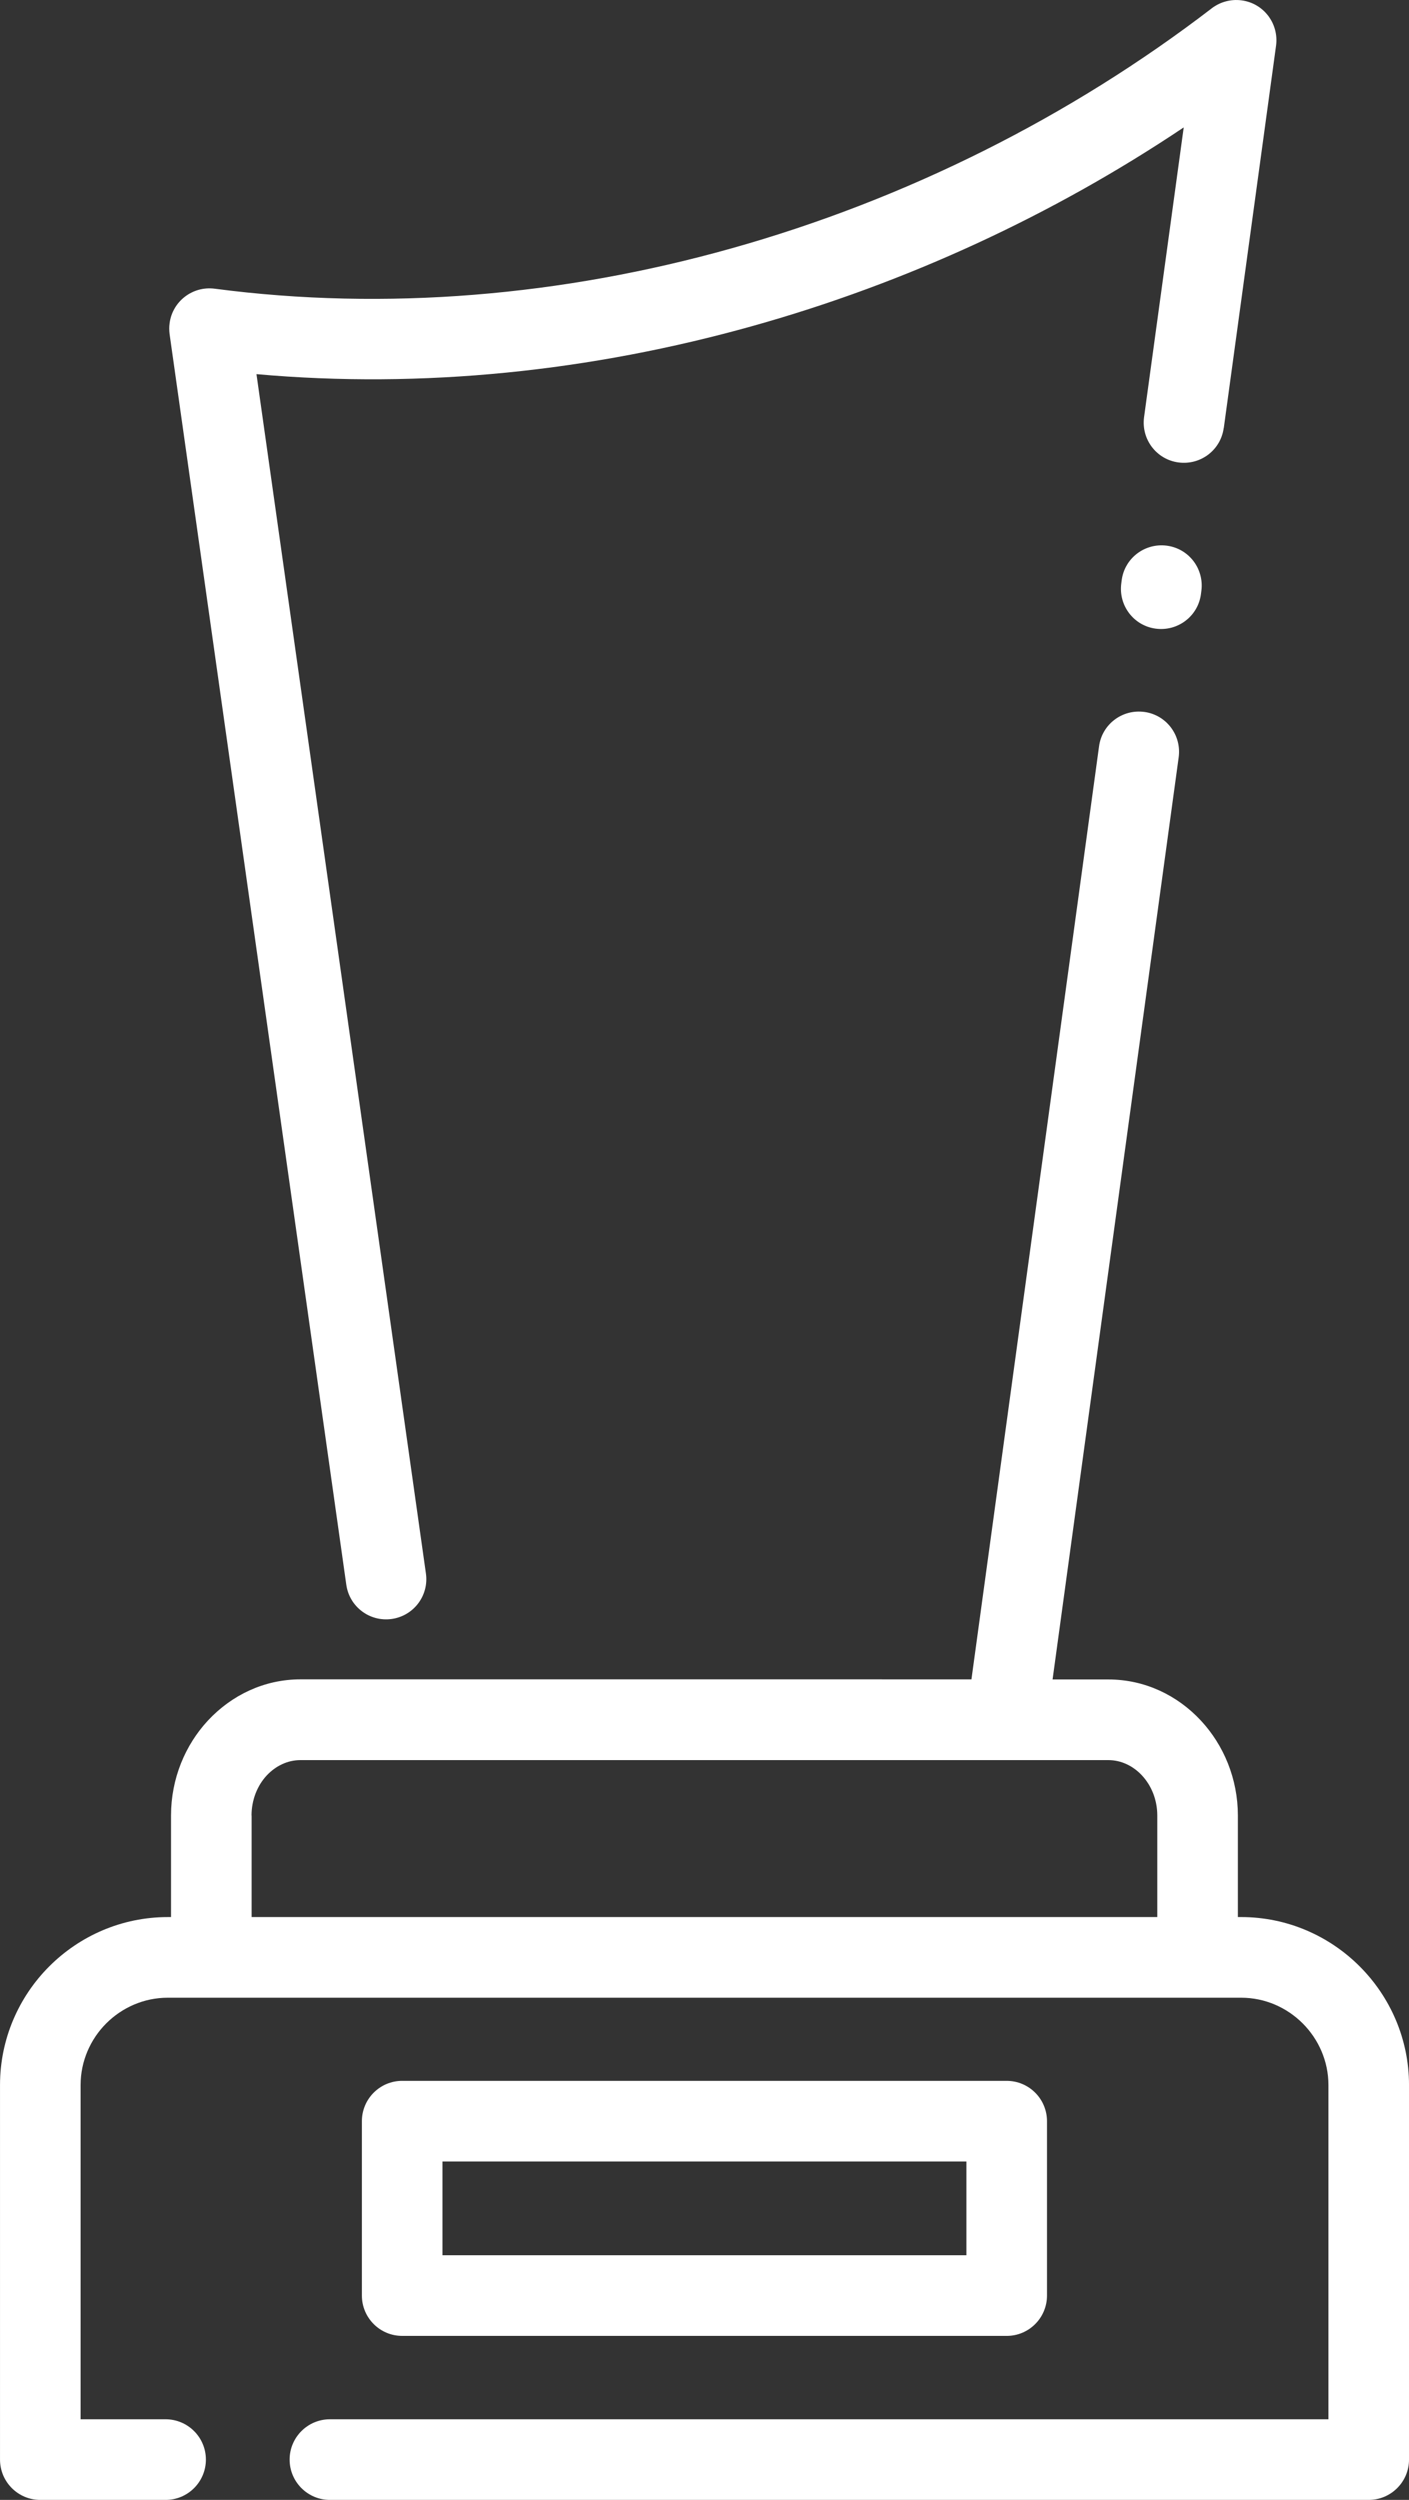
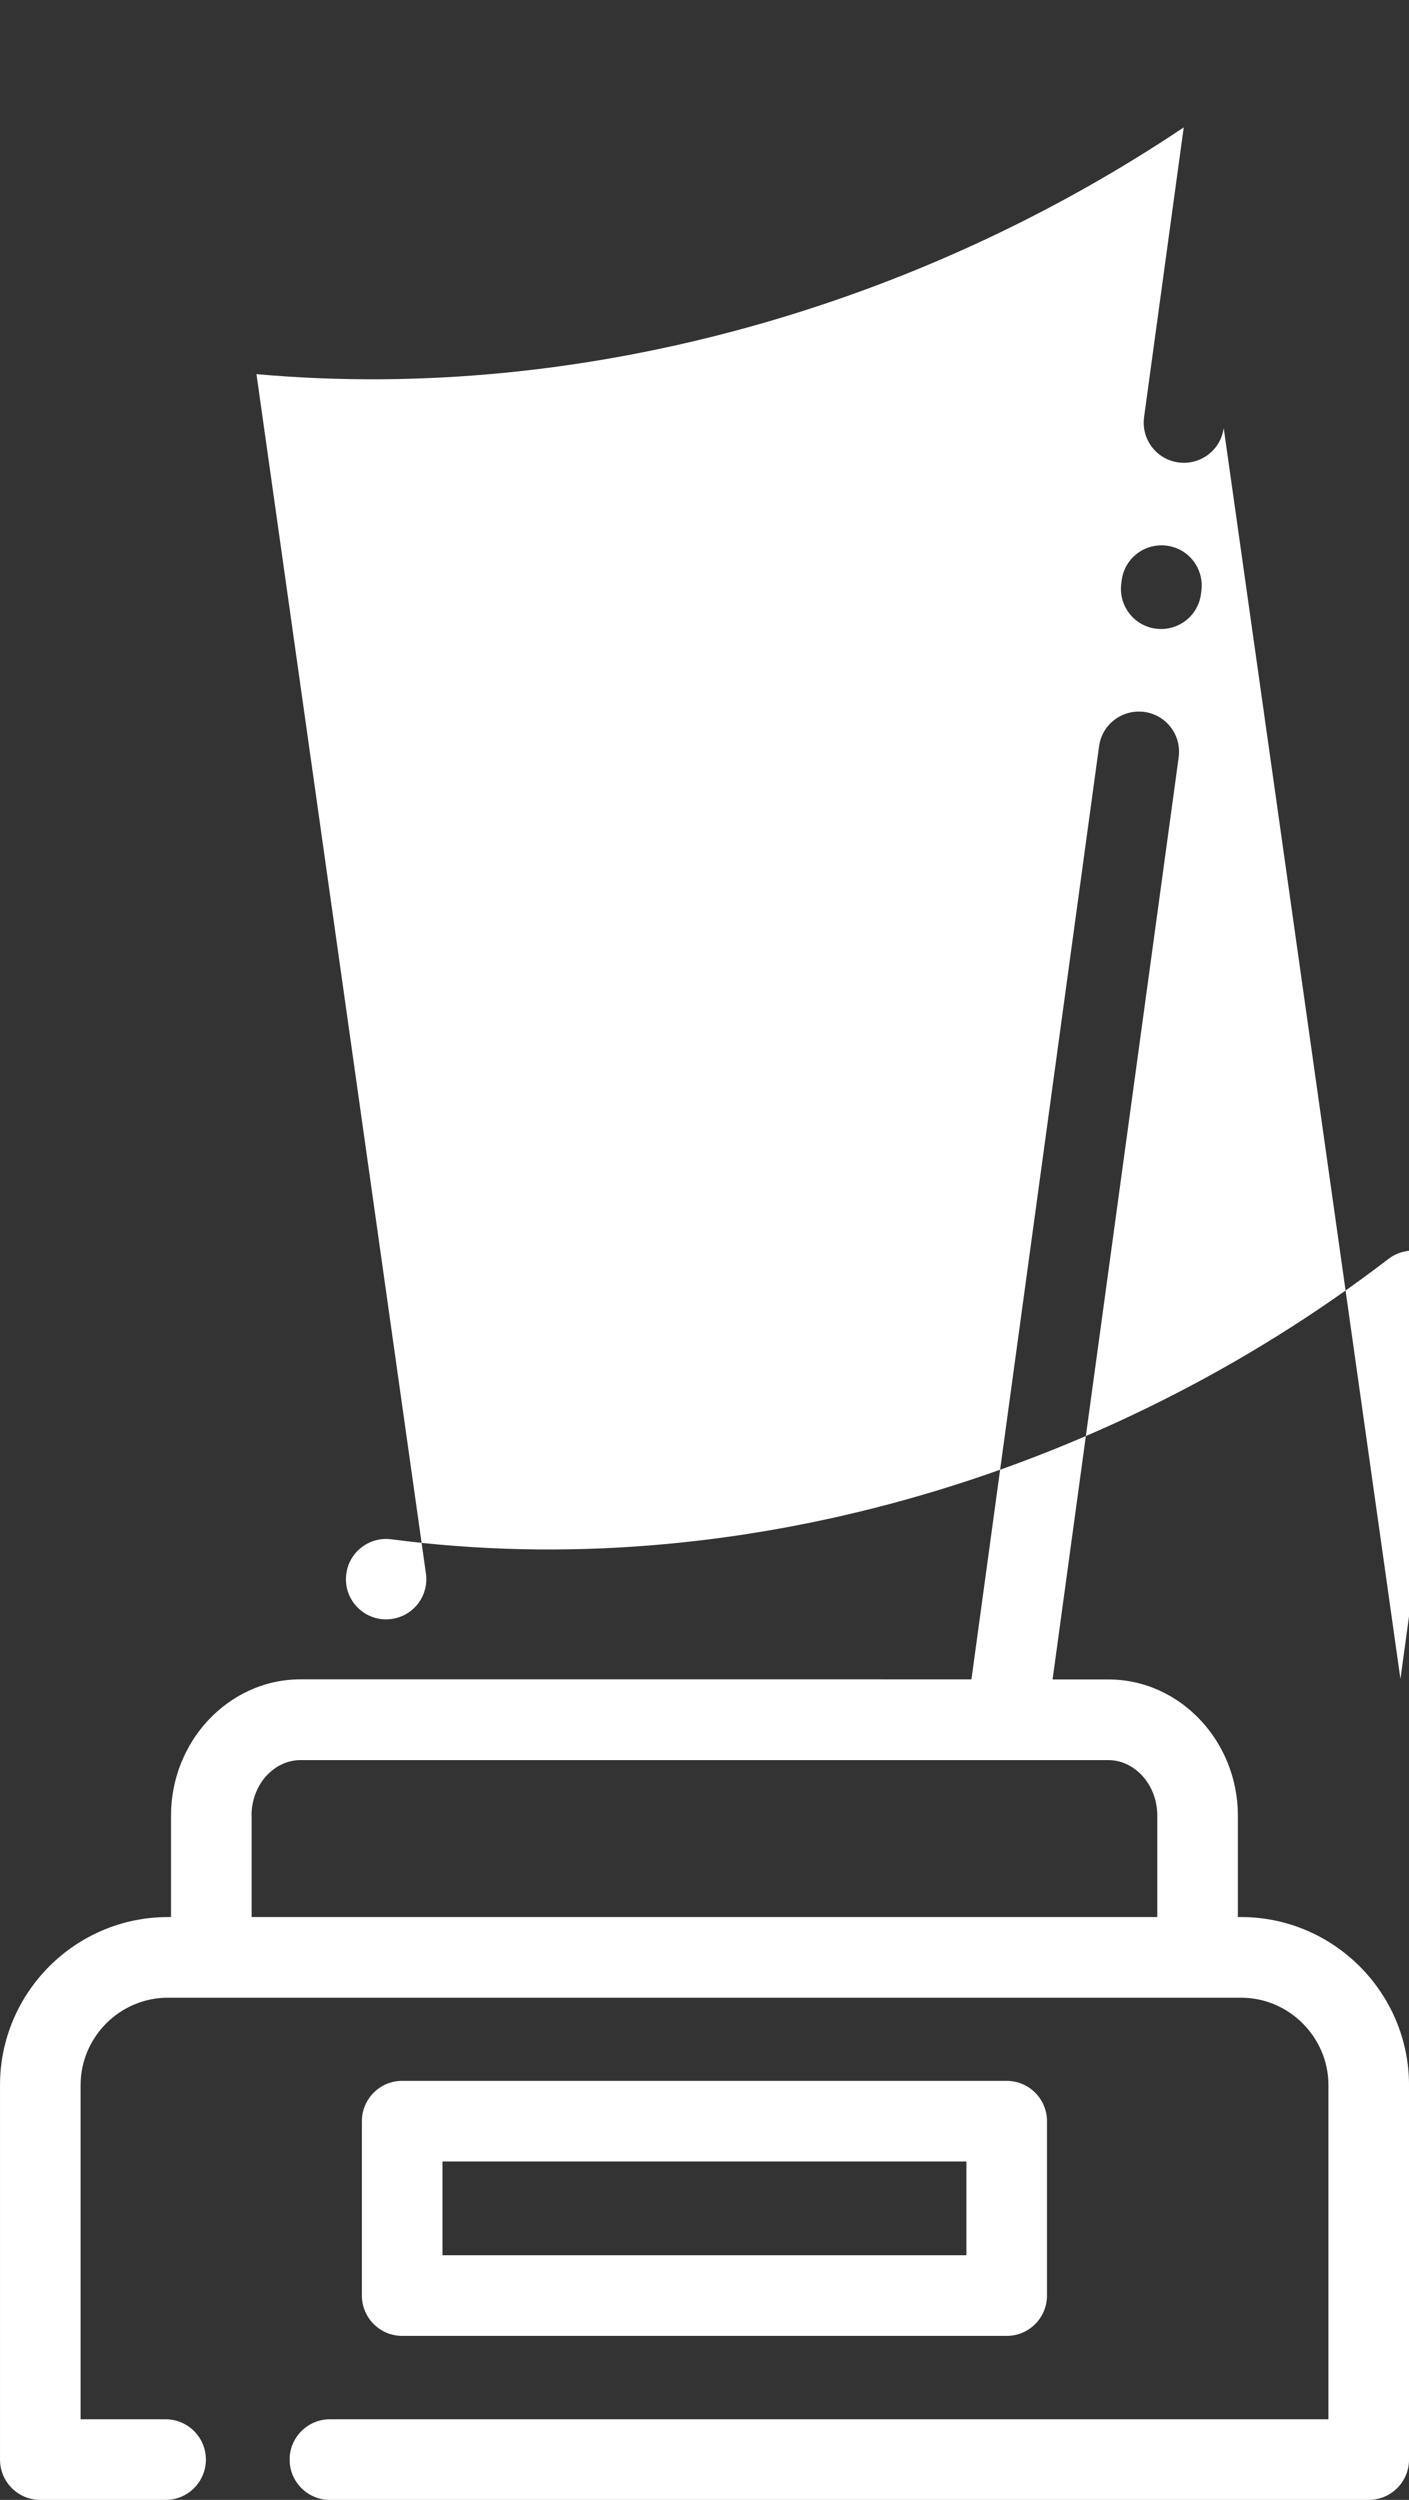
<svg xmlns="http://www.w3.org/2000/svg" xml:space="preserve" width="144.847mm" height="256.832mm" version="1.0" style="shape-rendering:geometricPrecision; text-rendering:geometricPrecision; image-rendering:optimizeQuality; fill-rule:evenodd; clip-rule:evenodd" viewBox="0 0 122700 217562">
  <rect x="0" y="0" width="122700" height="217562" fill="#333333" stroke="none" />
  <defs>
    <style type="text/css"> .fil0 {fill:white;fill-rule:nonzero} </style>
  </defs>
  <g id="Слой_x0020_1">
-     <path class="fil0" d="M14894 166830l0 -8836c0,-3198 1233,-6131 3225,-8270 2056,-2202 4898,-3573 8050,-3573l58427 1 11112 -81197c255,-1919 2019,-3253 3939,-2997 1919,256 3253,2019 2997,3939l-10983 80264 4870 0c3143,0 5994,1370 8041,3573 1992,2138 3225,5071 3225,8270l0 8836 284 -1c4021,0 7676,1644 10326,4294 2650,2650 4294,6314 4294,10326l0 32595c0,1937 -1572,3509 -3509,3509l-90462 1c-1937,0 -3509,-1572 -3509,-3509 0,-1937 1572,-3509 3509,-3509l86954 0 0 -29086c0,-2074 -859,-3984 -2239,-5364 -1380,-1380 -3280,-2239 -5364,-2239l-93469 0c-2083,0 -3984,859 -5364,2239 -1370,1370 -2230,3280 -2230,5364l0 29086 7402 0c1937,0 3509,1572 3509,3509 0,1937 -1572,3509 -3509,3509l-10910 0c-1937,0 -3509,-1572 -3509,-3509l0 -32595c0,-4021 1644,-7685 4285,-10326 2650,-2650 6305,-4294 10326,-4294l284 -1 -1 -8zm20130 14264l52642 0c1937,0 3509,1572 3509,3509l0 15178c0,1937 -1572,3509 -3509,3509l-52642 -1c-1937,0 -3509,-1572 -3509,-3509l0 -15178c0,-1937 1572,-3509 3509,-3509l0 1zm49133 7017l-45624 0 0 8160 45624 1 0 -8160zm-62245 -30108l0 8836 78868 0 0 -8836c0,-1370 -512,-2613 -1343,-3499 -759,-813 -1800,-1325 -2915,-1325l-70360 0c-1124,0 -2156,512 -2924,1325 -822,877 -1334,2129 -1334,3499l8 0zm82669 -106290c-255,1919 -2019,3253 -3939,2997 -1919,-255 -3253,-2019 -2997,-3939l36 -283c256,-1919 2019,-3253 3939,-2997 1919,255 3253,2019 2997,3939l-36 283zm1983 -14464c-255,1919 -2019,3253 -3939,2997 -1919,-256 -3253,-2019 -2997,-3939l3454 -25219c-11431,7657 -24188,13542 -37491,17270 -14072,3948 -28794,5501 -43257,4203l14758 104388c265,1919 -1069,3682 -2988,3948 -1919,265 -3682,-1069 -3948,-2988l-15388 -108837c-36,-301 -46,-612 0,-932 247,-1919 2011,-3262 3920,-3016 14949,1965 30338,612 45011,-3509 15123,-4240 29486,-11422 41832,-20898 713,-539 1636,-813 2595,-685 1919,255 3253,2019 2997,3939l-4551 33271 -9 8z" />
+     <path class="fil0" d="M14894 166830l0 -8836c0,-3198 1233,-6131 3225,-8270 2056,-2202 4898,-3573 8050,-3573l58427 1 11112 -81197c255,-1919 2019,-3253 3939,-2997 1919,256 3253,2019 2997,3939l-10983 80264 4870 0c3143,0 5994,1370 8041,3573 1992,2138 3225,5071 3225,8270l0 8836 284 -1c4021,0 7676,1644 10326,4294 2650,2650 4294,6314 4294,10326l0 32595c0,1937 -1572,3509 -3509,3509l-90462 1c-1937,0 -3509,-1572 -3509,-3509 0,-1937 1572,-3509 3509,-3509l86954 0 0 -29086c0,-2074 -859,-3984 -2239,-5364 -1380,-1380 -3280,-2239 -5364,-2239l-93469 0c-2083,0 -3984,859 -5364,2239 -1370,1370 -2230,3280 -2230,5364l0 29086 7402 0c1937,0 3509,1572 3509,3509 0,1937 -1572,3509 -3509,3509l-10910 0c-1937,0 -3509,-1572 -3509,-3509l0 -32595c0,-4021 1644,-7685 4285,-10326 2650,-2650 6305,-4294 10326,-4294l284 -1 -1 -8zm20130 14264l52642 0c1937,0 3509,1572 3509,3509l0 15178c0,1937 -1572,3509 -3509,3509l-52642 -1c-1937,0 -3509,-1572 -3509,-3509l0 -15178c0,-1937 1572,-3509 3509,-3509l0 1zm49133 7017l-45624 0 0 8160 45624 1 0 -8160zm-62245 -30108l0 8836 78868 0 0 -8836c0,-1370 -512,-2613 -1343,-3499 -759,-813 -1800,-1325 -2915,-1325l-70360 0c-1124,0 -2156,512 -2924,1325 -822,877 -1334,2129 -1334,3499l8 0zm82669 -106290c-255,1919 -2019,3253 -3939,2997 -1919,-255 -3253,-2019 -2997,-3939l36 -283c256,-1919 2019,-3253 3939,-2997 1919,255 3253,2019 2997,3939l-36 283zm1983 -14464c-255,1919 -2019,3253 -3939,2997 -1919,-256 -3253,-2019 -2997,-3939l3454 -25219c-11431,7657 -24188,13542 -37491,17270 -14072,3948 -28794,5501 -43257,4203l14758 104388c265,1919 -1069,3682 -2988,3948 -1919,265 -3682,-1069 -3948,-2988c-36,-301 -46,-612 0,-932 247,-1919 2011,-3262 3920,-3016 14949,1965 30338,612 45011,-3509 15123,-4240 29486,-11422 41832,-20898 713,-539 1636,-813 2595,-685 1919,255 3253,2019 2997,3939l-4551 33271 -9 8z" />
  </g>
</svg>